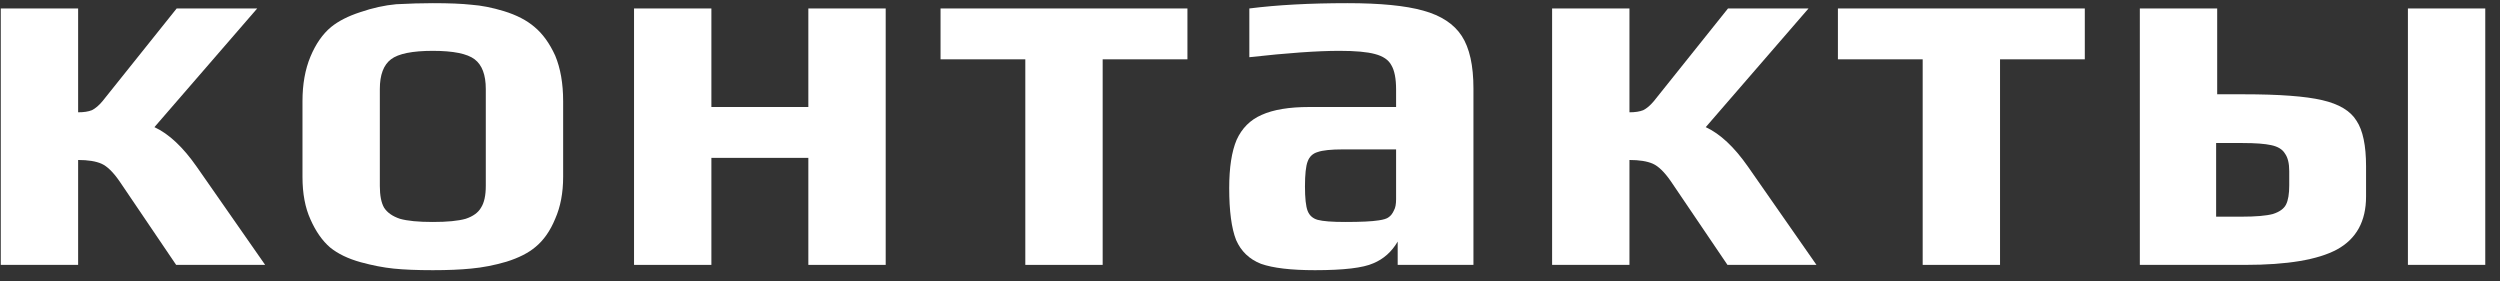
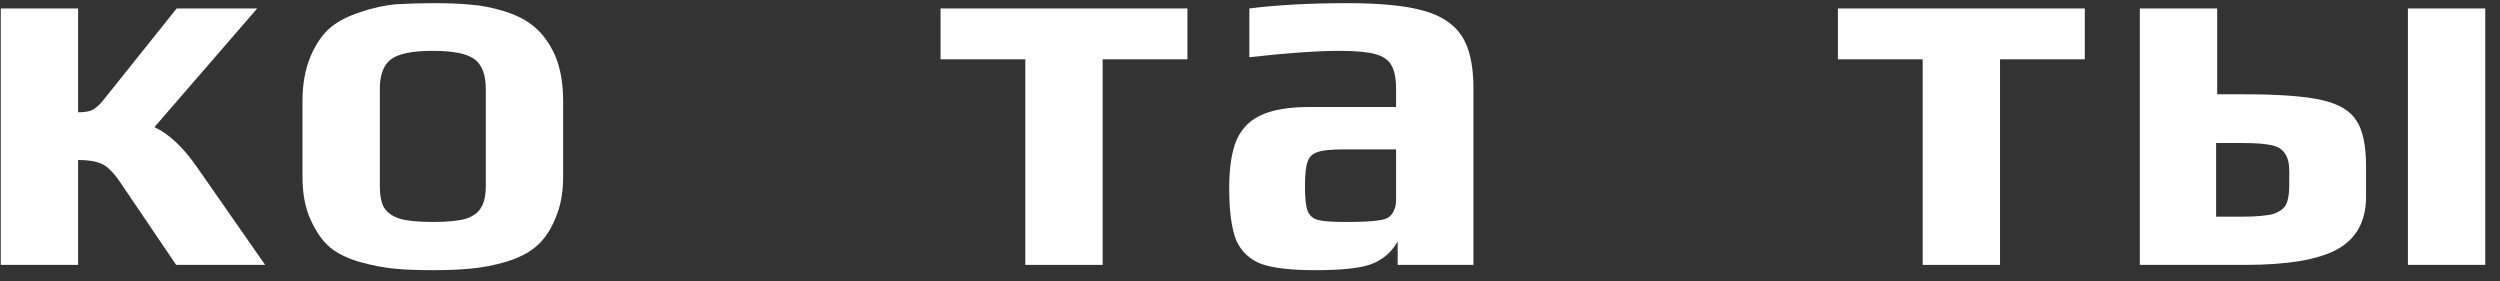
<svg xmlns="http://www.w3.org/2000/svg" width="151" height="17" viewBox="0 0 151 17" fill="none">
  <rect x="0" y="0" width="151" height="17" fill="#333333" stroke="none" />
  <path d="M0.047 0.511H4.719V6.783C5.06 6.783 5.338 6.741 5.551 6.655C5.764 6.549 5.978 6.367 6.191 6.111L10.671 0.511H15.535L9.327 7.679C10.201 8.085 11.055 8.885 11.887 10.079L16.015 15.999H10.639L7.215 10.943C6.831 10.389 6.468 10.037 6.127 9.887C5.786 9.738 5.316 9.663 4.719 9.663V15.999H0.047V0.511Z" fill="white" />
  <path d="M26.142 16.319C25.182 16.319 24.393 16.287 23.774 16.223C23.155 16.159 22.494 16.031 21.79 15.839C21.022 15.626 20.404 15.327 19.934 14.943C19.465 14.538 19.07 13.973 18.75 13.247C18.43 12.543 18.27 11.69 18.27 10.687V6.111C18.27 5.087 18.43 4.191 18.75 3.423C19.07 2.655 19.486 2.058 19.998 1.631C20.446 1.269 21.033 0.97 21.758 0.735C22.505 0.479 23.23 0.319 23.934 0.255C24.745 0.213 25.481 0.191 26.142 0.191C27.123 0.191 27.902 0.223 28.478 0.287C29.076 0.33 29.726 0.458 30.43 0.671C31.198 0.906 31.817 1.226 32.286 1.631C32.777 2.037 33.193 2.613 33.534 3.359C33.854 4.127 34.014 5.045 34.014 6.111V10.687C34.014 11.647 33.854 12.49 33.534 13.215C33.236 13.941 32.841 14.506 32.35 14.911C31.924 15.274 31.337 15.573 30.59 15.807C29.865 16.021 29.15 16.159 28.446 16.223C27.806 16.287 27.038 16.319 26.142 16.319ZM26.142 13.407C27.017 13.407 27.678 13.343 28.126 13.215C28.574 13.066 28.884 12.842 29.054 12.543C29.246 12.245 29.342 11.807 29.342 11.231V5.375C29.342 4.522 29.118 3.925 28.67 3.583C28.222 3.242 27.38 3.071 26.142 3.071C24.905 3.071 24.062 3.242 23.614 3.583C23.166 3.925 22.942 4.522 22.942 5.375V11.231C22.942 11.807 23.027 12.245 23.198 12.543C23.39 12.842 23.71 13.066 24.158 13.215C24.606 13.343 25.267 13.407 26.142 13.407Z" fill="white" />
-   <path d="M38.296 0.511H42.968V6.463H48.824V0.511H53.496V15.999H48.824V9.535H42.968V15.999H38.296V0.511Z" fill="white" />
  <path d="M61.929 3.583H56.809V0.511H71.721V3.583H66.601V15.999H61.929V3.583Z" fill="white" />
  <path d="M79.428 16.319C77.978 16.319 76.89 16.191 76.164 15.935C75.46 15.658 74.959 15.178 74.66 14.495C74.383 13.791 74.244 12.746 74.244 11.359C74.244 10.122 74.394 9.151 74.692 8.447C75.012 7.743 75.514 7.242 76.196 6.943C76.9 6.623 77.86 6.463 79.076 6.463H84.324V5.407C84.324 4.746 84.228 4.255 84.036 3.935C83.866 3.615 83.535 3.391 83.044 3.263C82.575 3.135 81.86 3.071 80.9 3.071C79.578 3.071 77.764 3.199 75.46 3.455V0.511C77.146 0.298 79.119 0.191 81.38 0.191C83.364 0.191 84.89 0.341 85.956 0.639C87.044 0.938 87.823 1.45 88.292 2.175C88.762 2.901 88.996 3.957 88.996 5.343V15.999H84.42V14.591C84.058 15.21 83.567 15.647 82.948 15.903C82.33 16.181 81.156 16.319 79.428 16.319ZM81.252 13.407C82.191 13.407 82.863 13.375 83.268 13.311C83.567 13.269 83.77 13.205 83.876 13.119C84.004 13.034 84.111 12.895 84.196 12.703C84.282 12.554 84.324 12.33 84.324 12.031V9.023H81.124C80.399 9.023 79.887 9.077 79.588 9.183C79.29 9.269 79.087 9.461 78.98 9.759C78.874 10.037 78.82 10.538 78.82 11.263C78.82 11.967 78.874 12.458 78.98 12.735C79.087 13.013 79.29 13.194 79.588 13.279C79.908 13.365 80.463 13.407 81.252 13.407Z" fill="white" />
-   <path d="M93.747 0.511H98.419V6.783C98.76 6.783 99.037 6.741 99.251 6.655C99.464 6.549 99.677 6.367 99.891 6.111L104.371 0.511H109.235L103.027 7.679C103.902 8.085 104.755 8.885 105.587 10.079L109.715 15.999H104.339L100.915 10.943C100.531 10.389 100.168 10.037 99.827 9.887C99.486 9.738 99.016 9.663 98.419 9.663V15.999H93.747V0.511Z" fill="white" />
  <path d="M116.13 3.583H111.01V0.511H125.922V3.583H120.802V15.999H116.13V3.583Z" fill="white" />
  <path d="M129.246 0.511H133.918V5.695H135.518C137.672 5.695 139.251 5.813 140.254 6.047C141.278 6.282 141.971 6.698 142.334 7.295C142.718 7.871 142.91 8.789 142.91 10.047V11.871C142.91 13.365 142.323 14.431 141.15 15.071C139.998 15.69 138.152 15.999 135.614 15.999H129.246V0.511ZM145.438 0.511H150.11V15.999H145.438V0.511ZM135.39 13.087C136.243 13.087 136.872 13.034 137.278 12.927C137.683 12.799 137.95 12.607 138.078 12.351C138.206 12.095 138.27 11.711 138.27 11.199V10.335C138.27 9.866 138.184 9.514 138.014 9.279C137.864 9.023 137.587 8.853 137.182 8.767C136.798 8.682 136.222 8.639 135.454 8.639H133.854V13.087H135.39Z" fill="white" />
</svg>